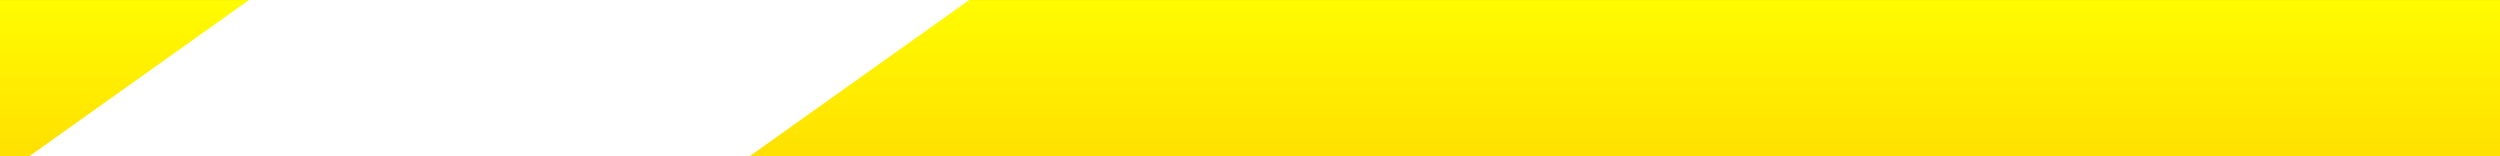
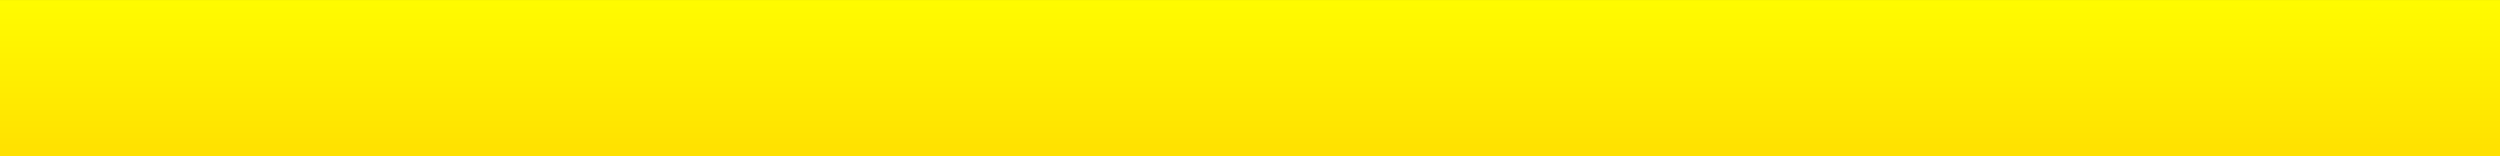
<svg xmlns="http://www.w3.org/2000/svg" width="100%" height="100%" viewBox="0 0 2048 128" version="1.1" xml:space="preserve" style="fill-rule:evenodd;clip-rule:evenodd;stroke-linejoin:round;stroke-miterlimit:1.414;">
  <rect x="0" y="0" width="2048" height="128" fill="#333333" stroke="none" />
  <g transform="matrix(11.571,0,0,-2.133,0,128)">
    <rect x="0" y="0" width="177" height="60" style="fill:url(#_Linear1);" />
  </g>
  <g transform="matrix(1,0,0,1,-120,0)">
-     <path d="M144,128L324,0L914,0L734,128L144,128Z" style="fill:white;" />
-   </g>
+     </g>
  <defs>
    <linearGradient id="_Linear1" x1="0" y1="0" x2="1" y2="0" gradientUnits="userSpaceOnUse" gradientTransform="matrix(3.48898e-15,-56.979,-56.979,-3.48898e-15,88.5,58.391)">
      <stop offset="0" style="stop-color:rgb(255,251,0);stop-opacity:1" />
      <stop offset="1" style="stop-color:rgb(255,225,0);stop-opacity:1" />
    </linearGradient>
  </defs>
</svg>